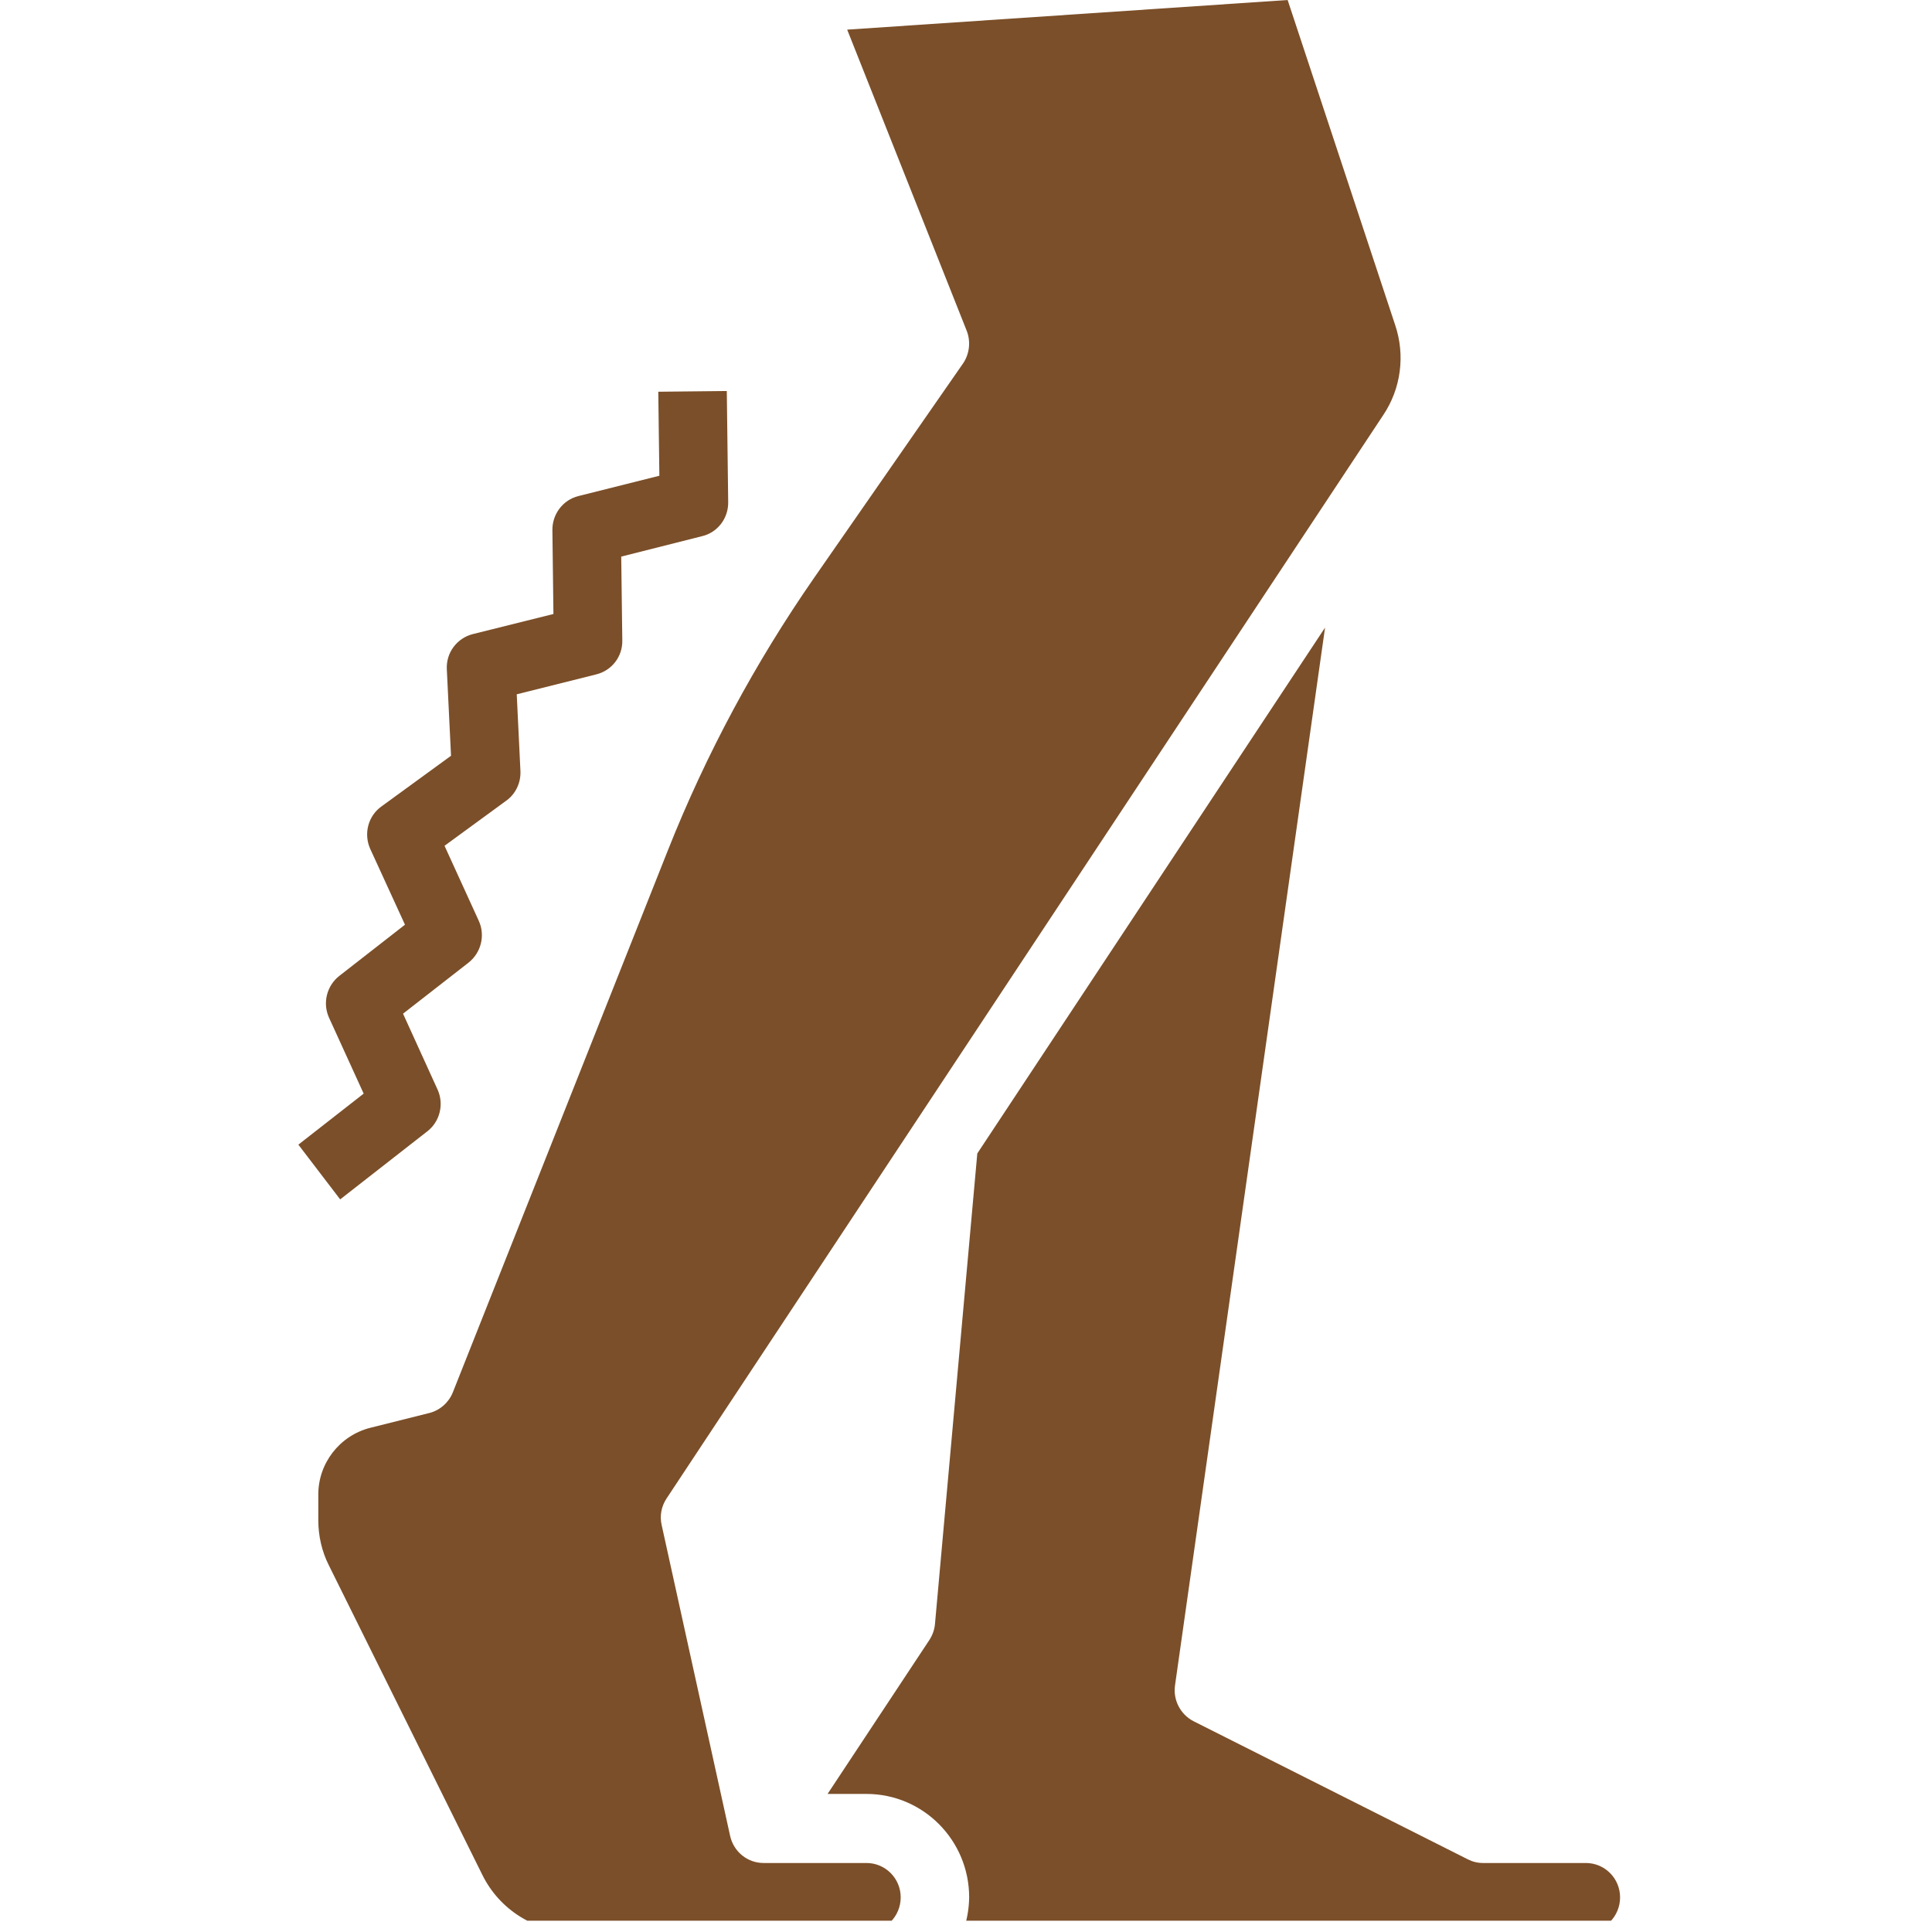
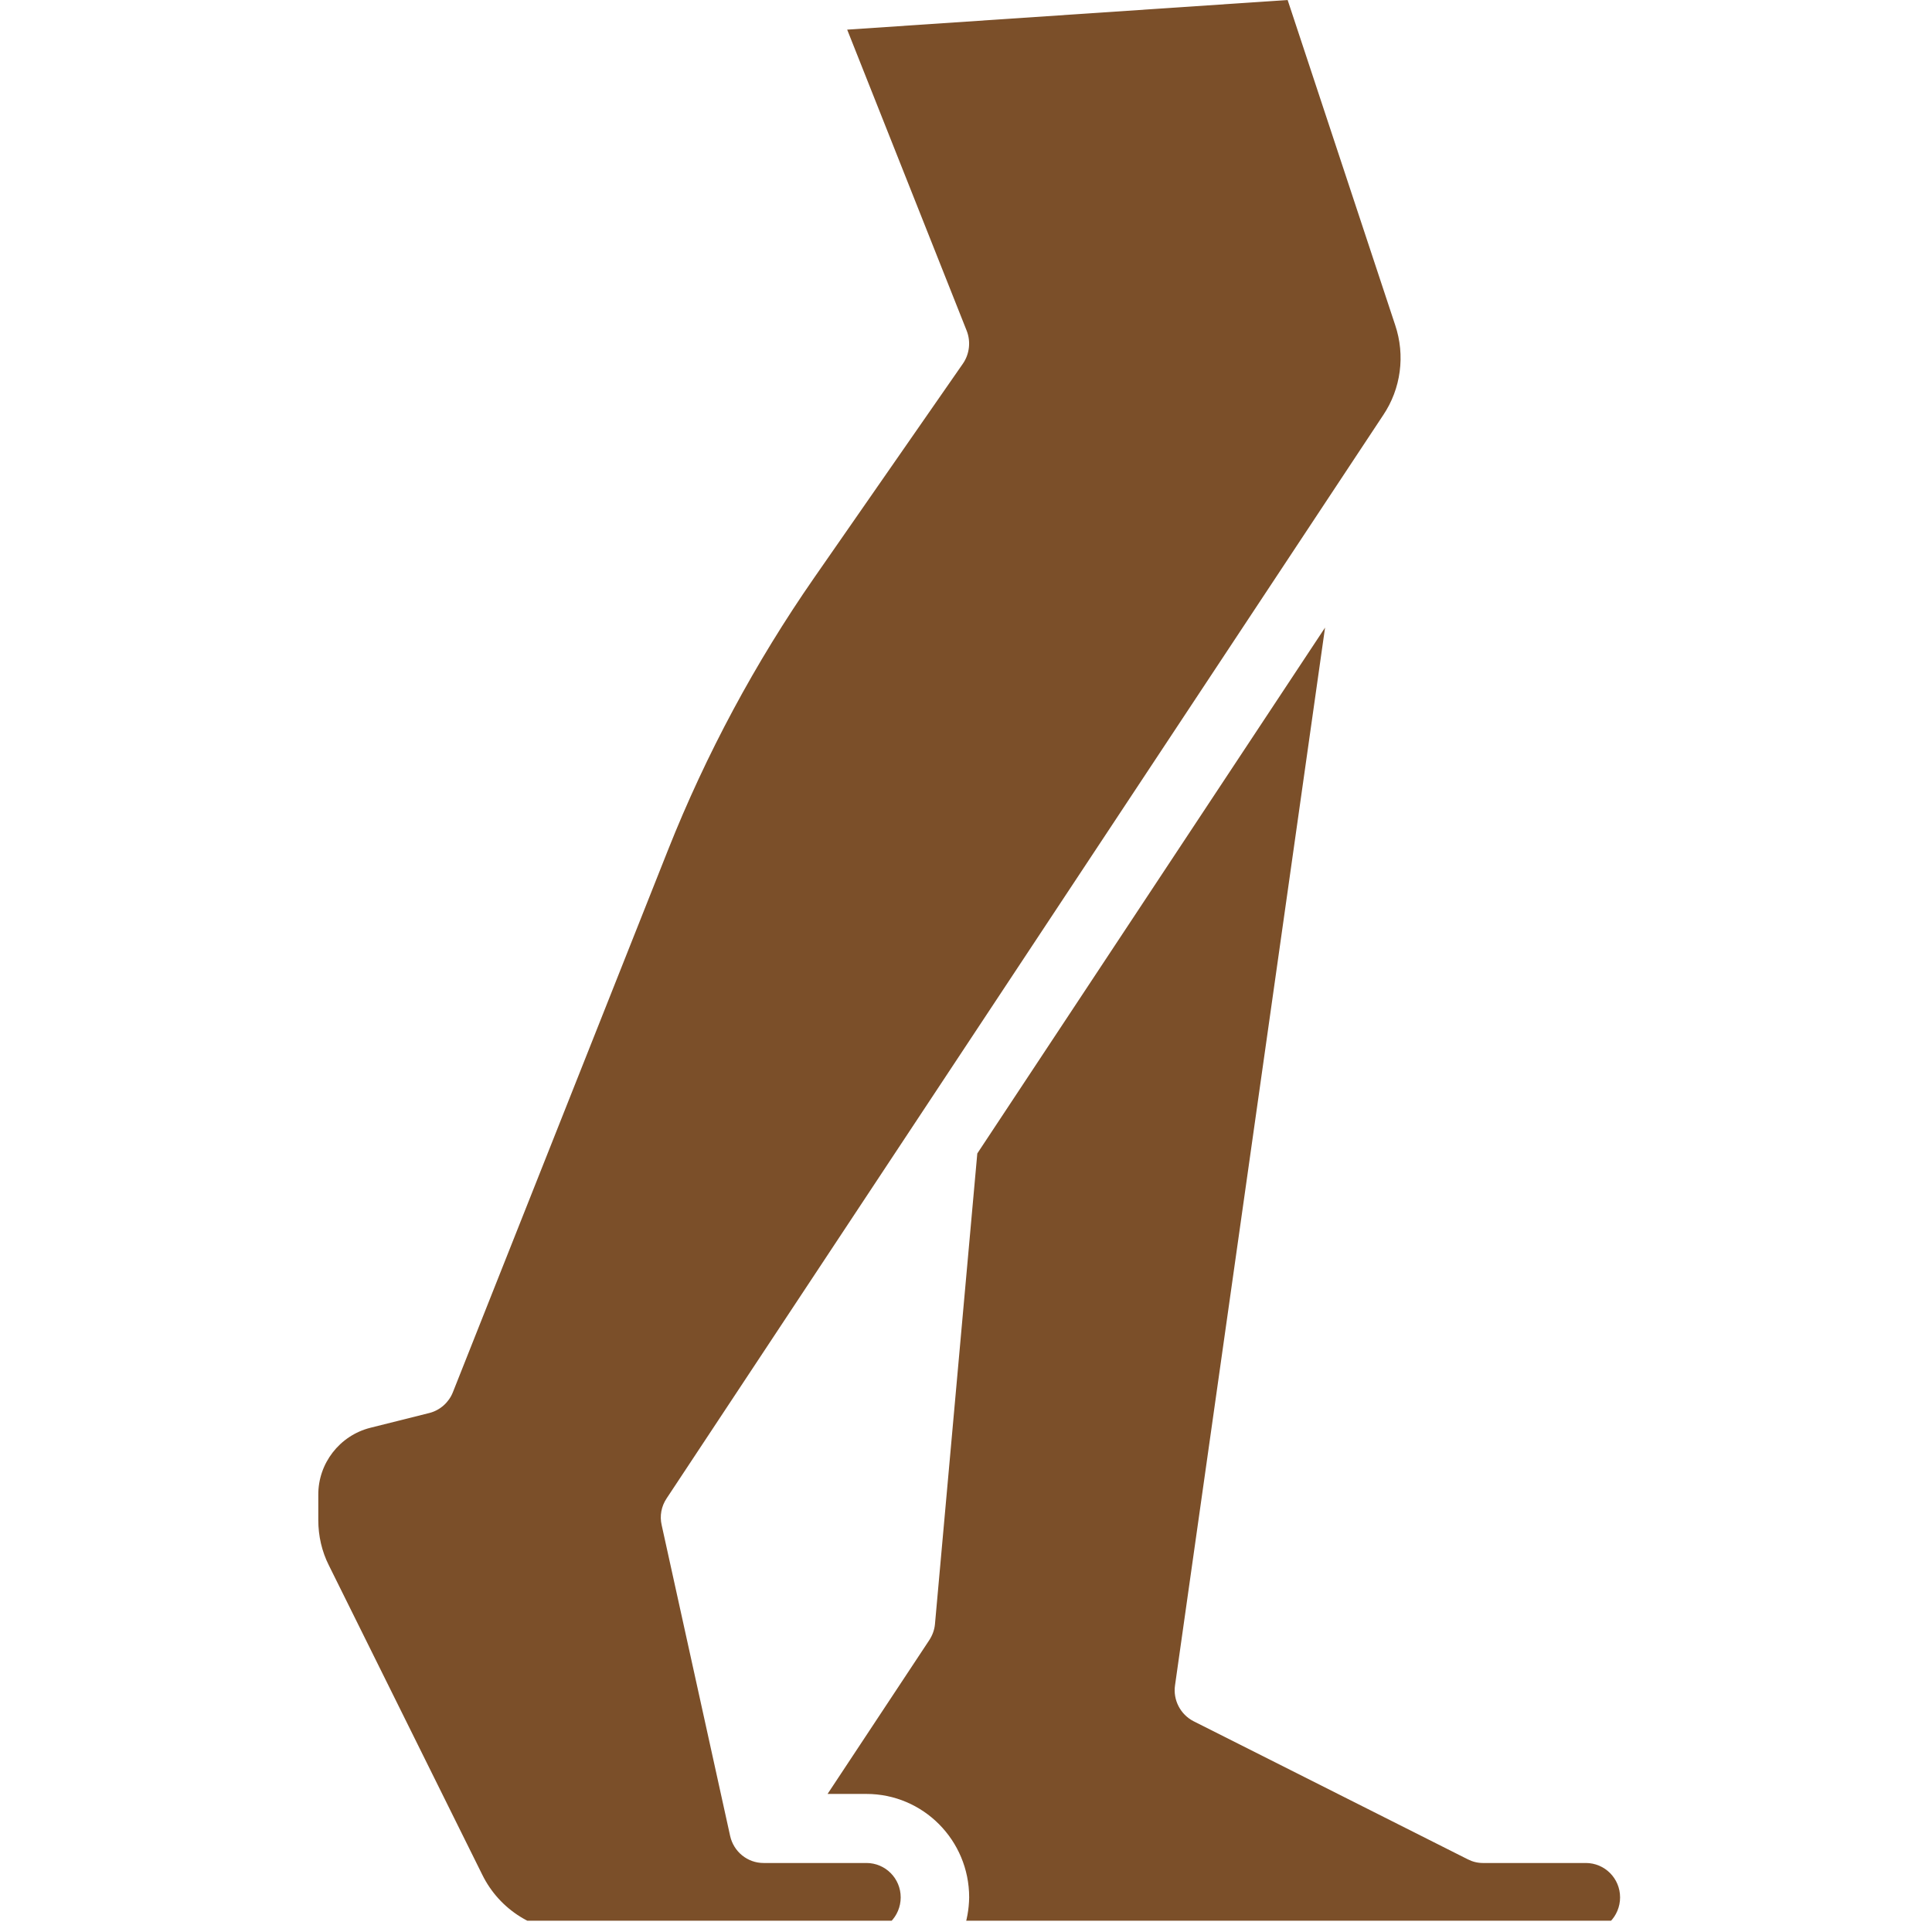
<svg xmlns="http://www.w3.org/2000/svg" width="57" viewBox="0 0 42.75 42.75" height="57" preserveAspectRatio="xMidYMid meet">
  <defs>
    <clipPath id="id1">
-       <path d="M 6.598 8 L 17 8 L 17 27 L 6.598 27 Z M 6.598 8 " clip-rule="nonzero" />
-     </clipPath>
+       </clipPath>
    <clipPath id="id2">
      <path d="M 7 0 L 35.848 0 L 35.848 42.5 L 7 42.5 Z M 7 0 " clip-rule="nonzero" />
    </clipPath>
  </defs>
  <g clip-path="url(#id1)">
-     <path fill="#7b4f29" d="M 7.527 26.539 L 9.453 25.035 C 9.734 24.82 9.828 24.434 9.684 24.113 L 8.918 22.43 L 10.367 21.301 C 10.645 21.082 10.742 20.699 10.594 20.375 L 9.836 18.715 L 11.199 17.719 C 11.41 17.57 11.527 17.32 11.516 17.062 L 11.434 15.363 L 13.195 14.922 C 13.539 14.836 13.777 14.527 13.77 14.172 L 13.746 12.316 L 15.539 11.863 C 15.879 11.781 16.117 11.469 16.113 11.113 L 16.082 8.652 L 14.566 8.668 L 14.59 10.527 L 12.797 10.977 C 12.457 11.062 12.219 11.375 12.223 11.73 L 12.246 13.586 L 10.461 14.031 C 10.109 14.121 9.867 14.445 9.887 14.812 L 9.98 16.723 L 8.441 17.844 C 8.145 18.055 8.043 18.449 8.191 18.781 L 8.961 20.461 L 7.508 21.594 C 7.23 21.812 7.133 22.195 7.281 22.52 L 8.047 24.199 L 6.602 25.328 Z M 7.527 26.539 " fill-opacity="1" fill-rule="nonzero" />
-   </g>
+     </g>
  <g clip-path="url(#id2)">
    <path fill="#7b4f29" d="M 12.707 42.75 C 11.844 42.754 11.055 42.262 10.672 41.484 L 7.277 34.637 C 7.121 34.328 7.043 33.984 7.043 33.637 L 7.043 33.078 C 7.039 32.379 7.516 31.766 8.191 31.594 L 9.5 31.266 C 9.734 31.207 9.93 31.035 10.02 30.809 L 14.781 18.809 C 15.625 16.684 16.711 14.664 18.012 12.789 L 21.309 8.043 C 21.453 7.832 21.484 7.559 21.391 7.32 L 18.746 0.656 L 28.492 0 L 30.871 7.191 C 31.098 7.863 31 8.602 30.605 9.188 L 14.75 33.156 C 14.633 33.332 14.594 33.543 14.641 33.746 L 16.156 40.625 C 16.234 40.973 16.539 41.223 16.895 41.223 L 19.172 41.223 C 19.59 41.223 19.93 41.562 19.93 41.984 C 19.93 42.406 19.59 42.75 19.172 42.75 Z M 21.305 42.75 C 21.395 42.504 21.441 42.246 21.445 41.984 C 21.445 40.719 20.426 39.695 19.172 39.695 L 18.312 39.695 L 20.559 36.297 C 20.629 36.191 20.676 36.07 20.688 35.941 L 21.625 25.523 L 29.32 13.887 L 26 37.293 C 25.953 37.617 26.121 37.938 26.41 38.086 L 32.477 41.141 C 32.582 41.195 32.695 41.223 32.812 41.223 L 35.09 41.223 C 35.508 41.223 35.848 41.562 35.848 41.984 C 35.848 42.406 35.508 42.75 35.09 42.75 Z M 21.305 42.75 " fill-opacity="1" fill-rule="nonzero" />
  </g>
</svg>